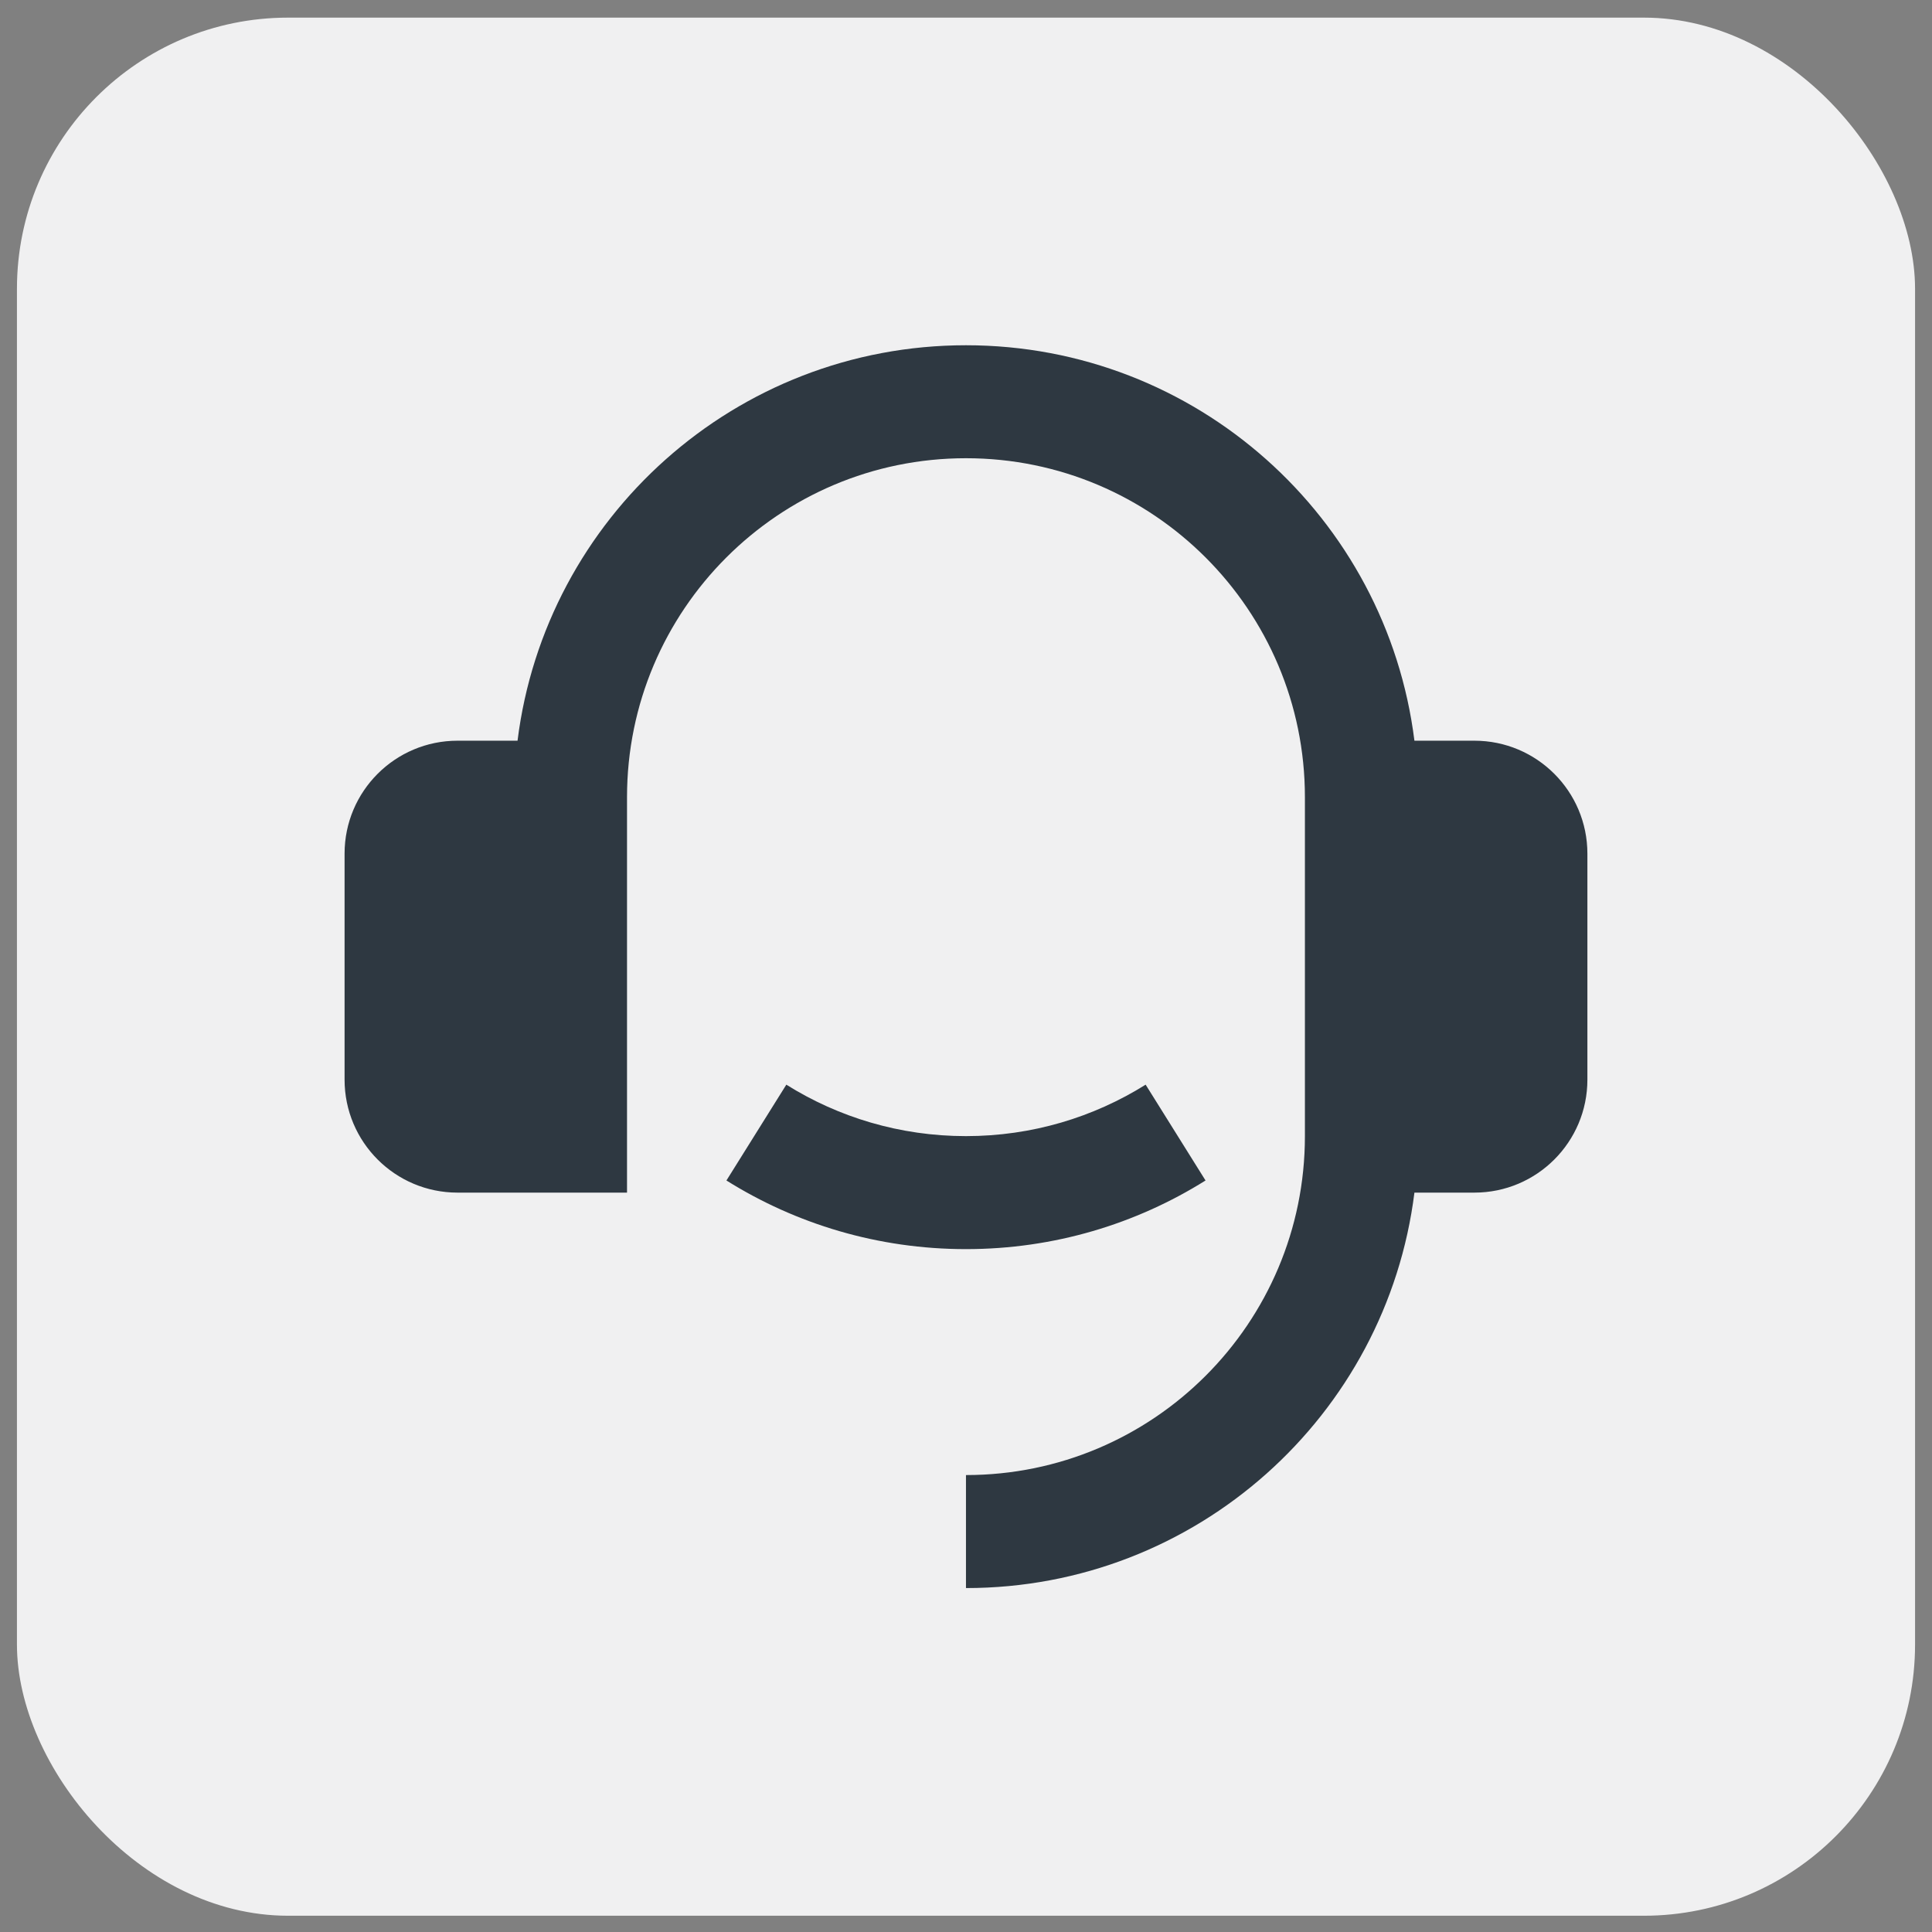
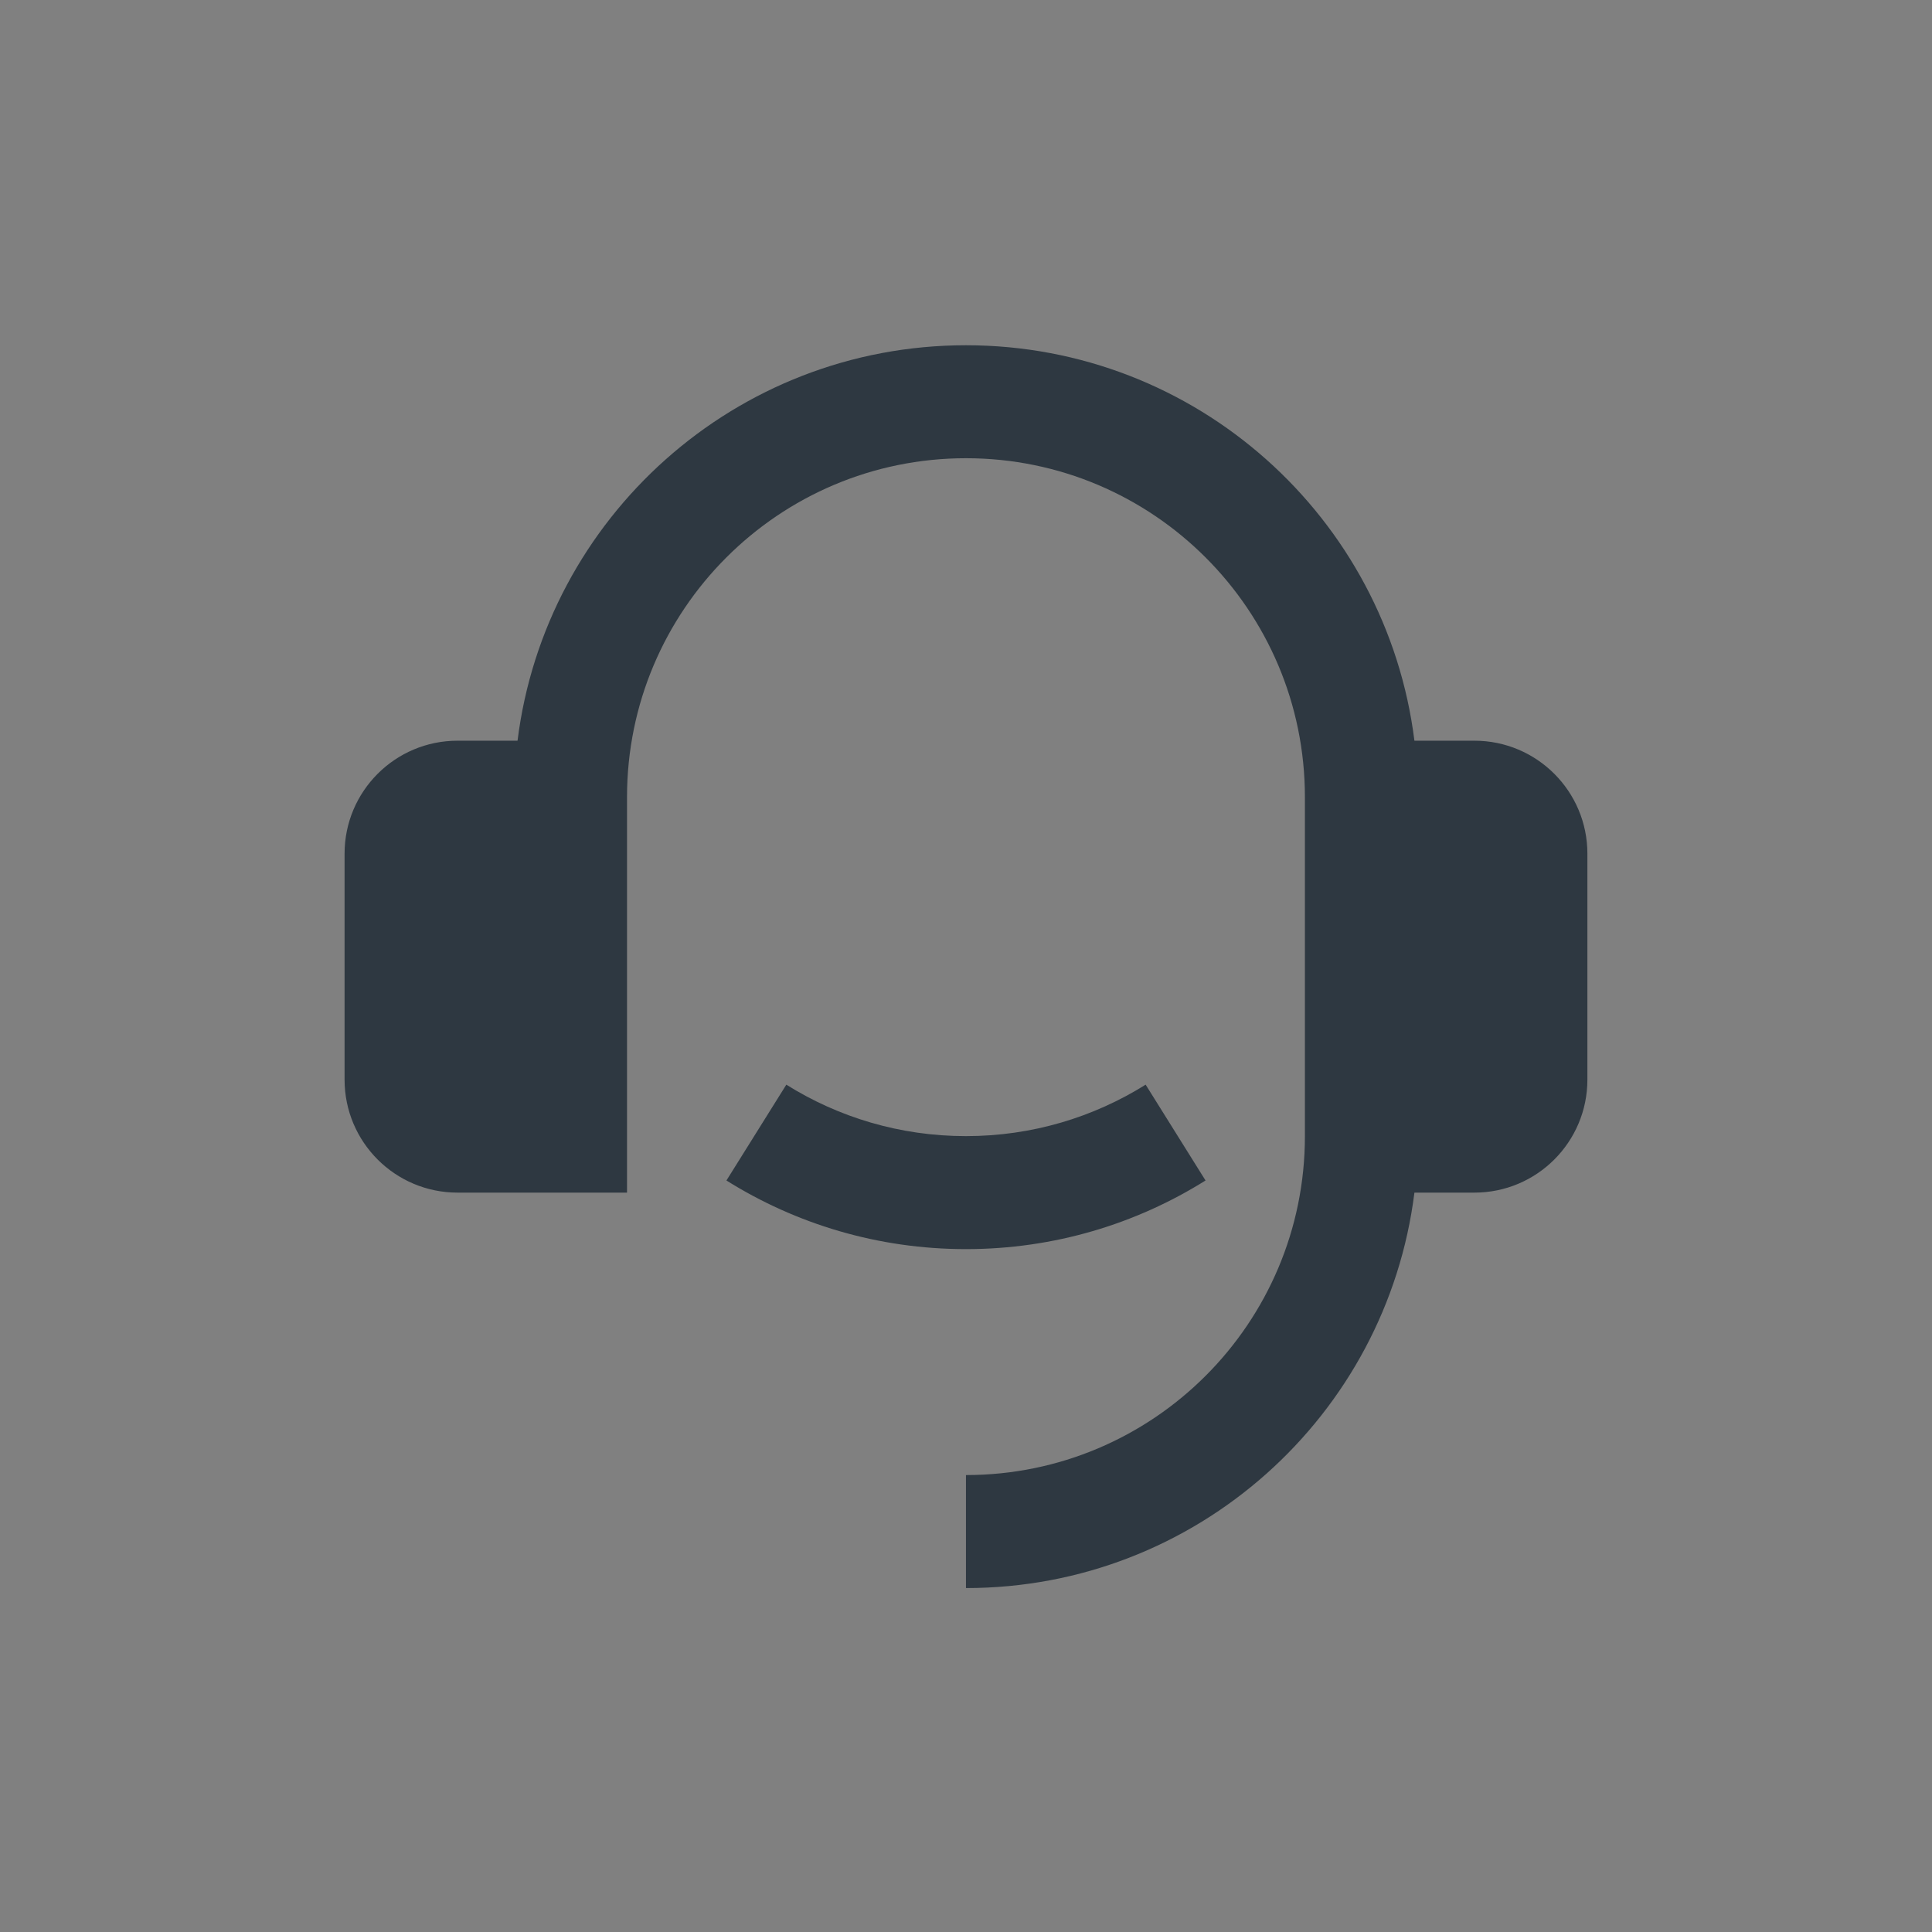
<svg xmlns="http://www.w3.org/2000/svg" width="57" height="57" viewBox="0 0 57 57" fill="none">
  <rect x="0" y="0" width="57" height="57" fill="#808080" stroke="none" />
-   <rect x="0.5" y="0.52" width="56" height="56" rx="8" fill="#F0F0F1" />
  <path d="M43.499 21.853C45.34 21.853 46.833 23.345 46.833 25.186V31.853C46.833 33.694 45.34 35.186 43.499 35.186H41.73C40.909 41.763 35.299 46.853 28.499 46.853V43.519C34.022 43.519 38.499 39.042 38.499 33.519V23.519C38.499 17.997 34.022 13.519 28.499 13.519C22.977 13.519 18.499 17.997 18.499 23.519V35.186H13.499C11.658 35.186 10.166 33.694 10.166 31.853V25.186C10.166 23.345 11.658 21.853 13.499 21.853H15.269C16.089 15.275 21.7 10.186 28.499 10.186C35.299 10.186 40.909 15.275 41.73 21.853H43.499ZM21.432 34.828L23.199 32.001C24.735 32.963 26.552 33.519 28.499 33.519C30.446 33.519 32.263 32.963 33.8 32.001L35.567 34.828C33.518 36.111 31.095 36.853 28.499 36.853C25.903 36.853 23.481 36.111 21.432 34.828Z" fill="#2E3841" />
</svg>